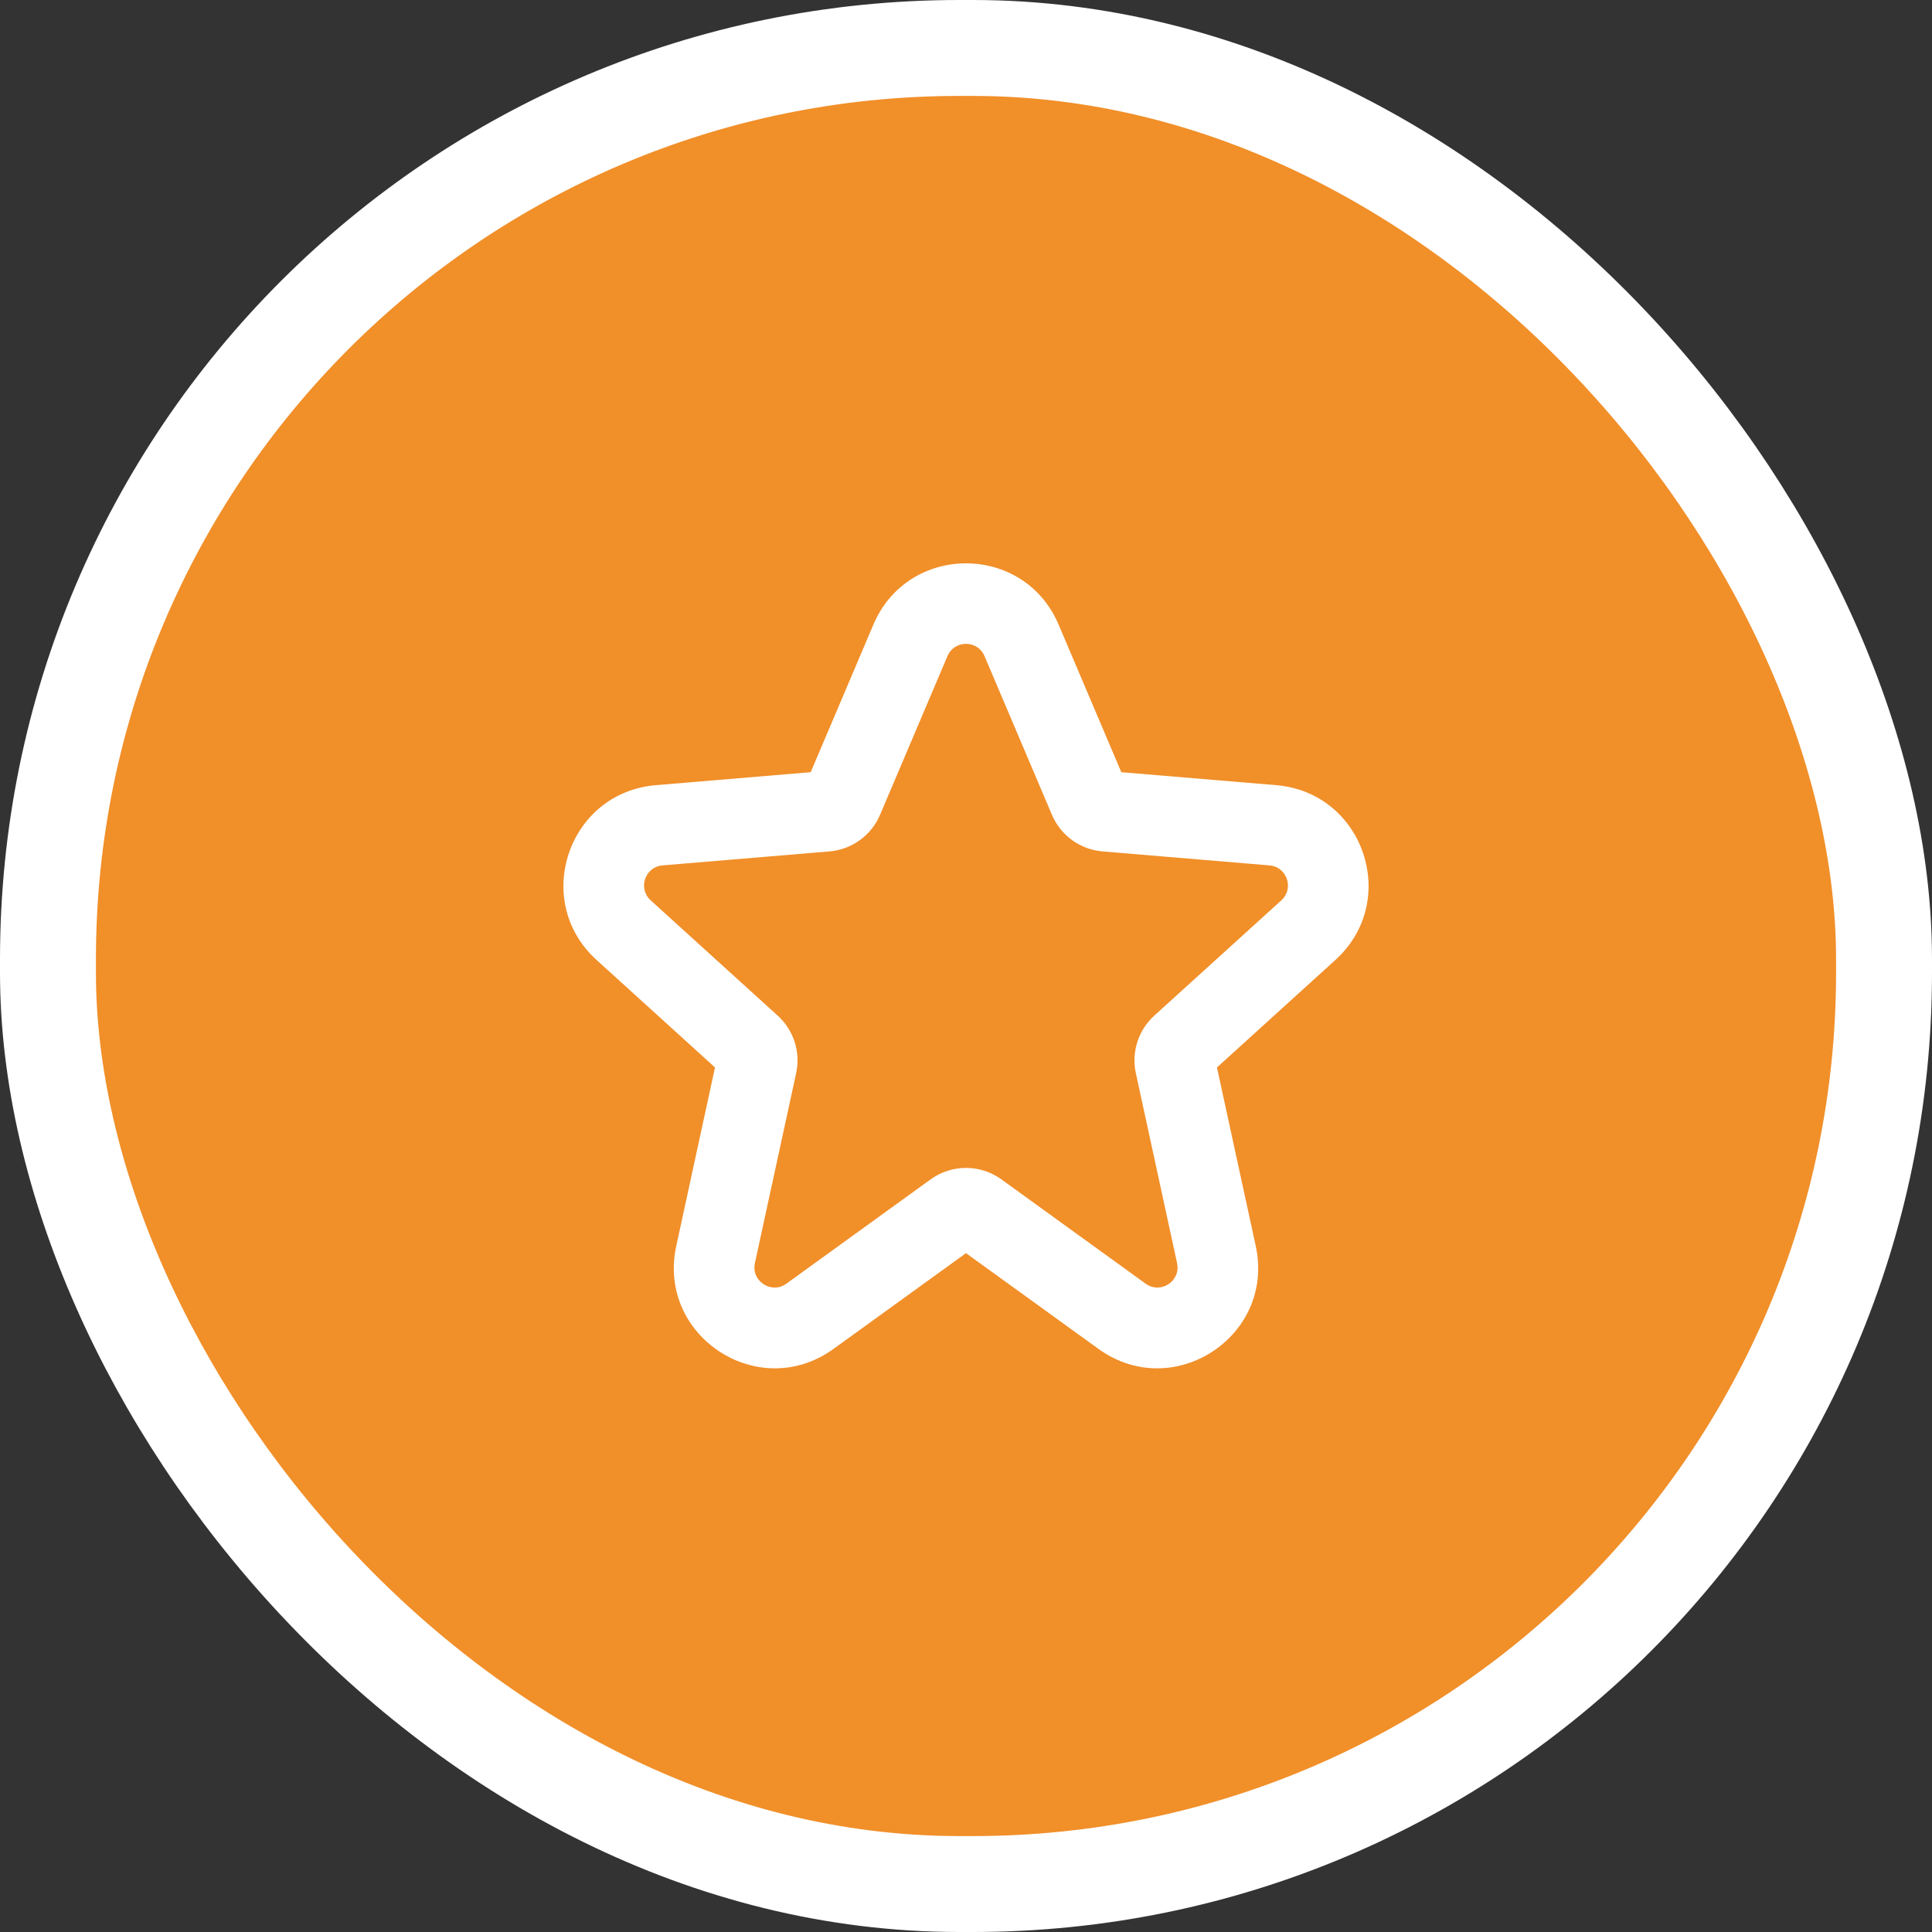
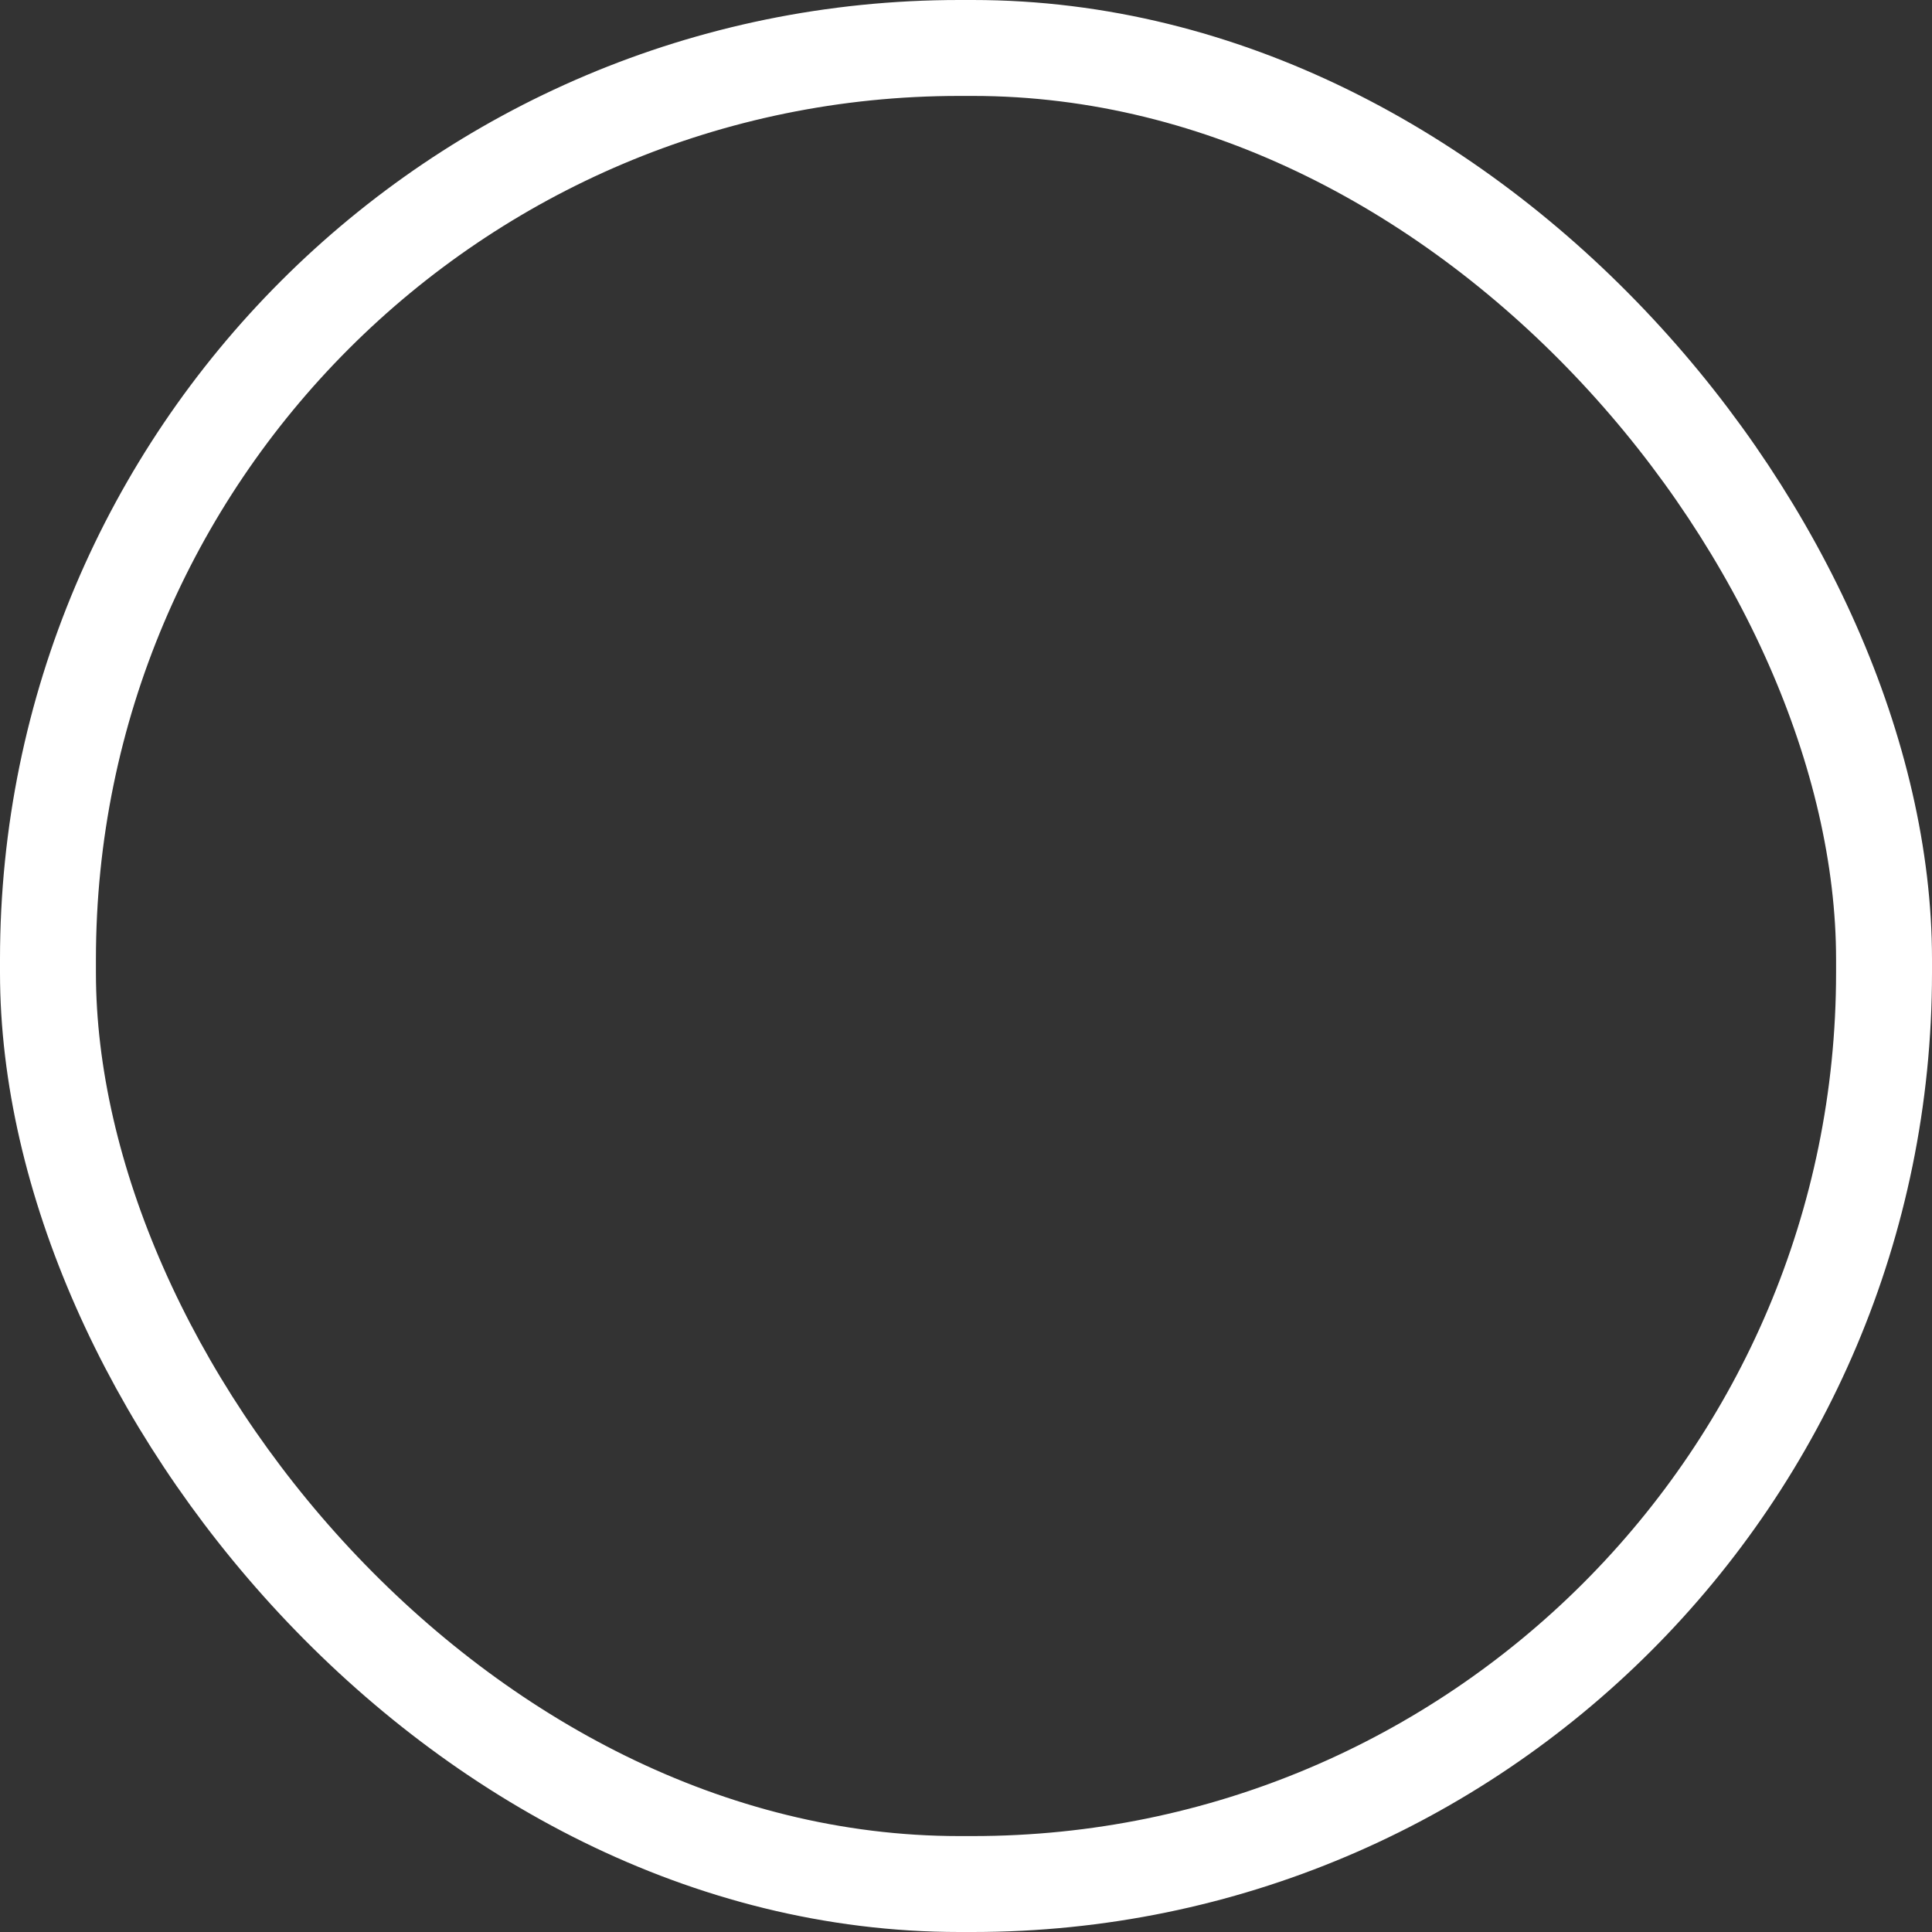
<svg xmlns="http://www.w3.org/2000/svg" width="80" height="80" viewBox="0 0 80 80" fill="none">
  <rect x="0" y="0" width="80" height="80" fill="#333333" stroke="none" />
-   <rect x="1.986" y="1.986" width="76.028" height="76.028" rx="37.738" fill="#F18F29" />
-   <path fill-rule="evenodd" clip-rule="evenodd" d="M36.165 25.864C37.602 22.481 42.398 22.481 43.835 25.864L46.431 31.975L52.845 32.512C56.474 32.816 57.994 37.302 55.297 39.749L50.392 44.201L51.998 51.595C52.809 55.33 48.582 58.095 45.485 55.855L40 51.89L34.515 55.855C31.417 58.095 27.191 55.33 28.002 51.595L29.607 44.201L24.702 39.75C22.006 37.302 23.526 32.816 27.155 32.512L33.569 31.975L36.165 25.864ZM40.767 27.168C40.479 26.491 39.52 26.491 39.233 27.168L36.44 33.741C36.078 34.594 35.272 35.177 34.348 35.255L27.433 35.834C26.707 35.895 26.403 36.792 26.943 37.281L32.204 42.056C32.866 42.657 33.157 43.565 32.967 44.438L31.259 52.302C31.097 53.049 31.942 53.602 32.562 53.154L38.535 48.835C39.409 48.203 40.59 48.203 41.465 48.835L47.438 53.154C48.057 53.602 48.903 53.049 48.74 52.302L47.033 44.438C46.843 43.565 47.134 42.657 47.796 42.056L53.057 37.281C53.596 36.792 53.292 35.895 52.566 35.834L45.652 35.255C44.727 35.177 43.922 34.594 43.559 33.741L40.767 27.168Z" fill="white" />
  <rect x="1.986" y="1.986" width="76.028" height="76.028" rx="37.738" stroke="white" stroke-width="3.972" />
</svg>